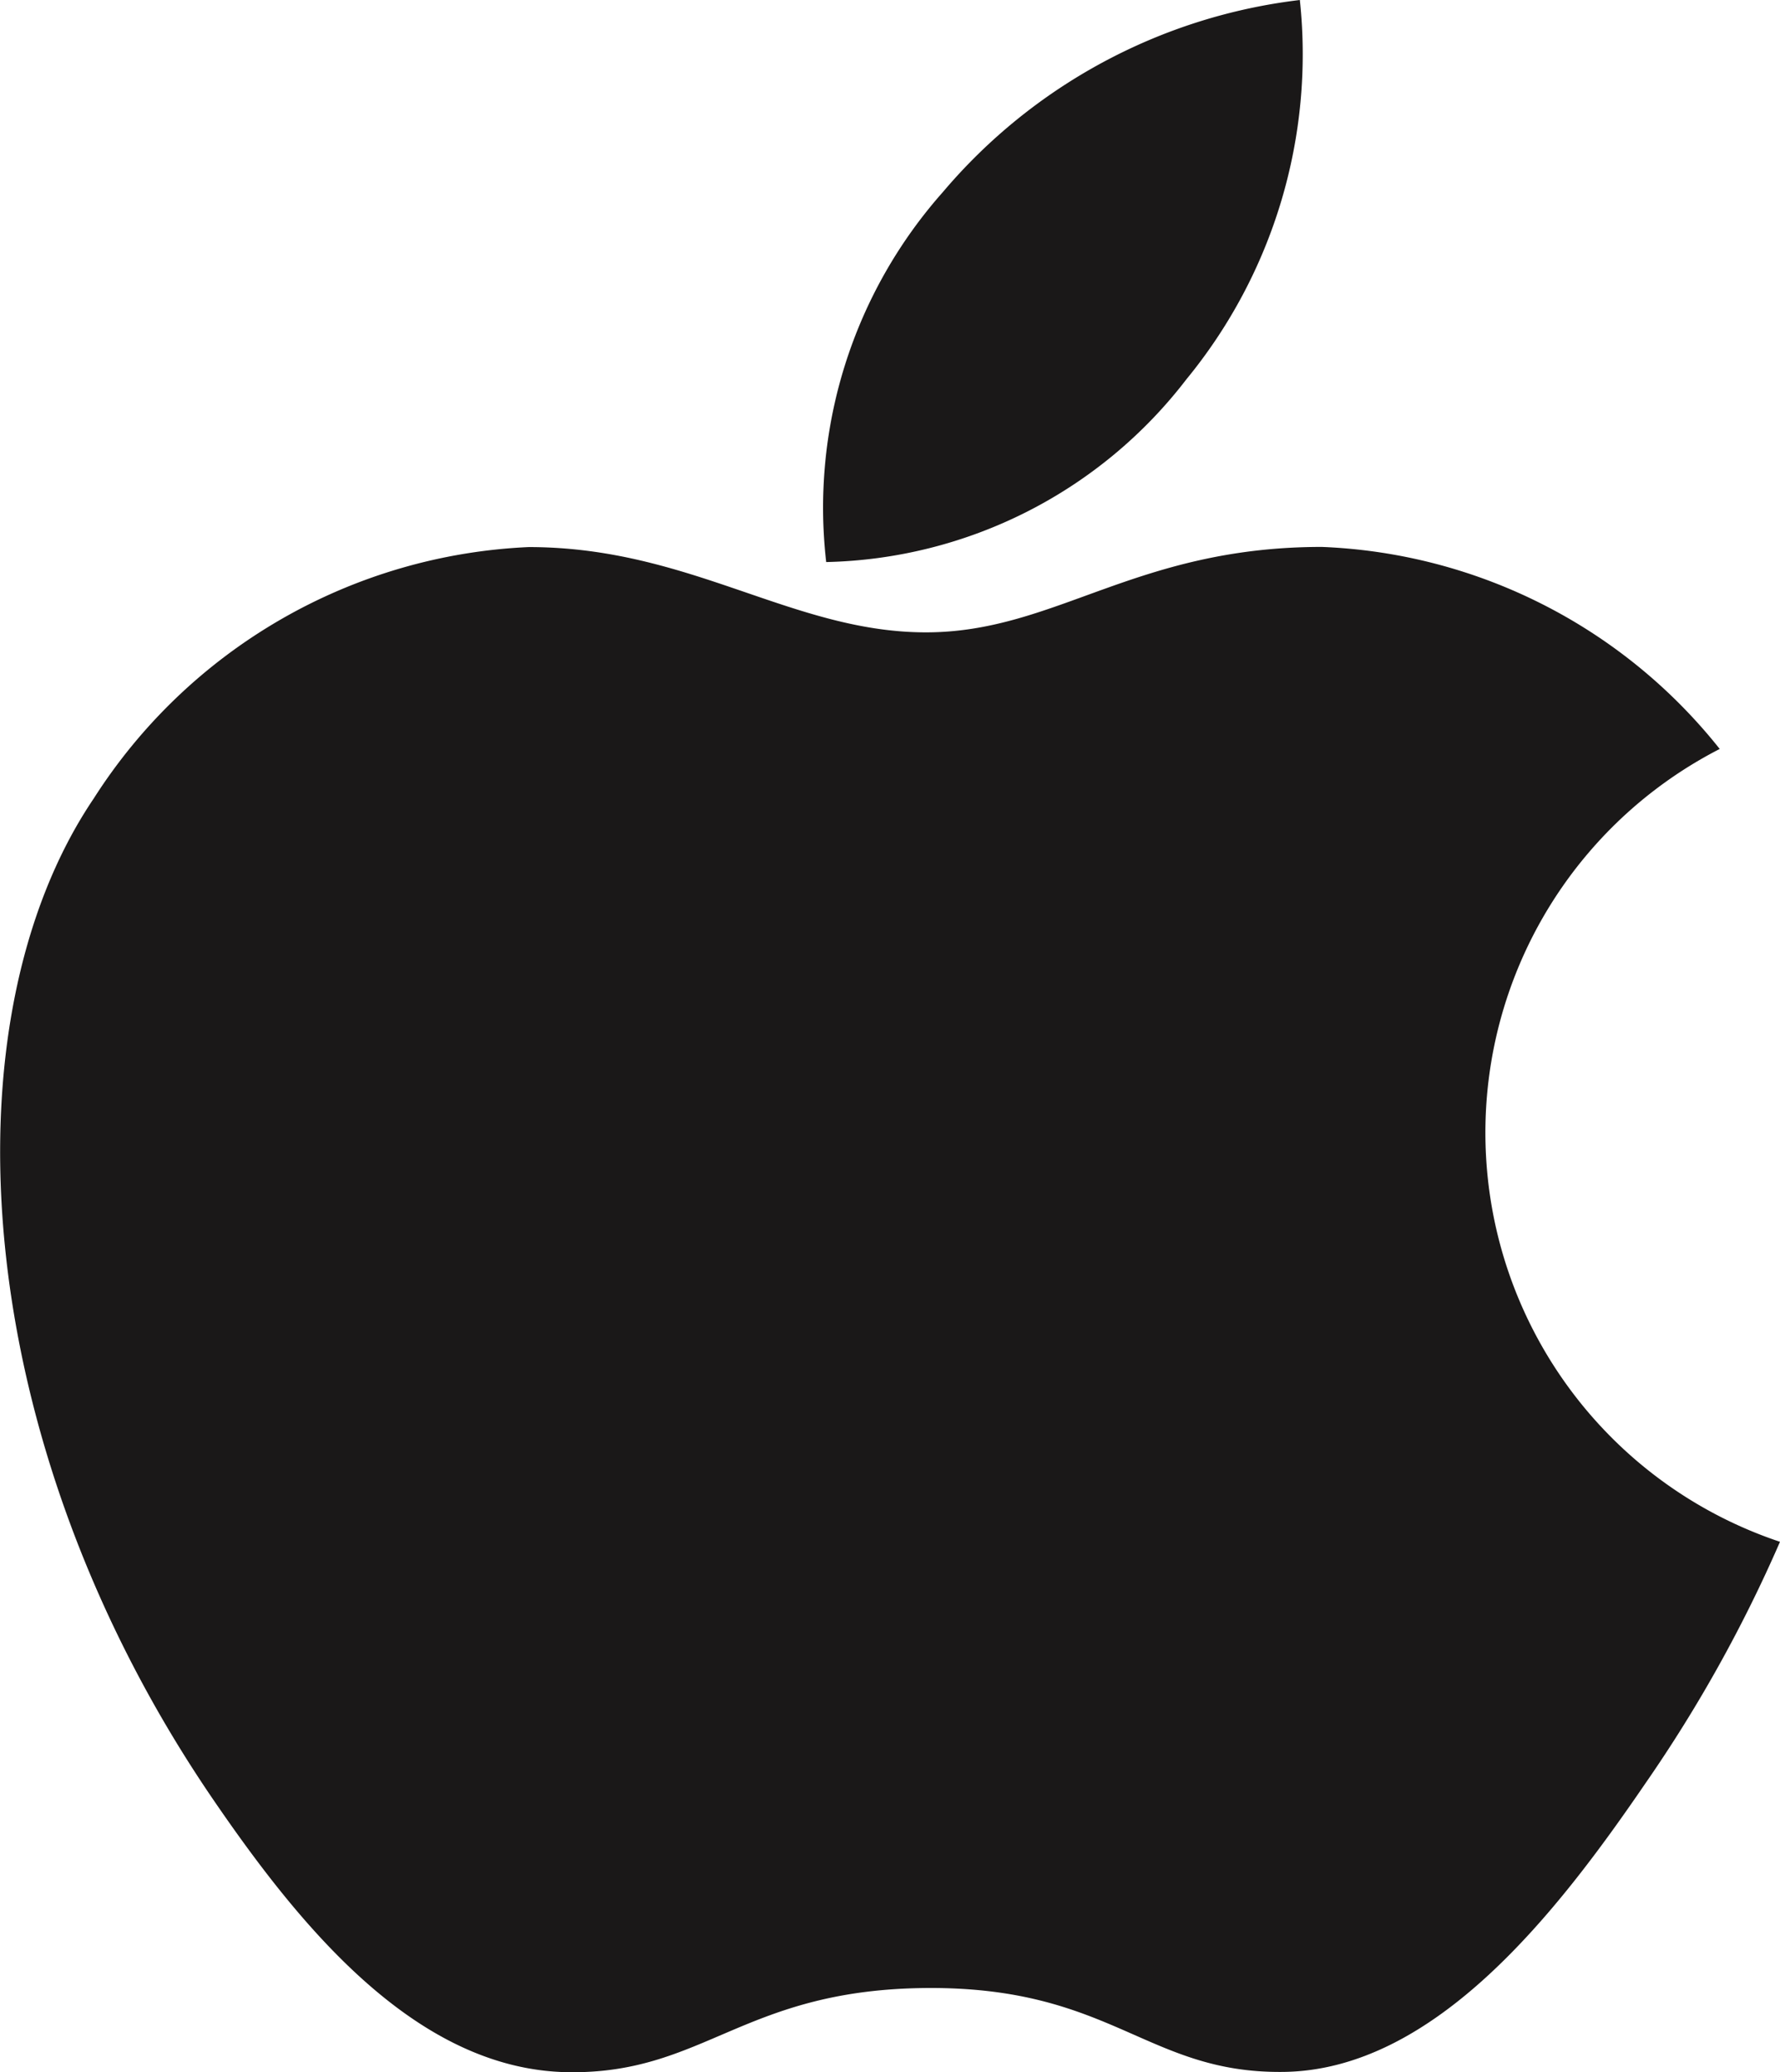
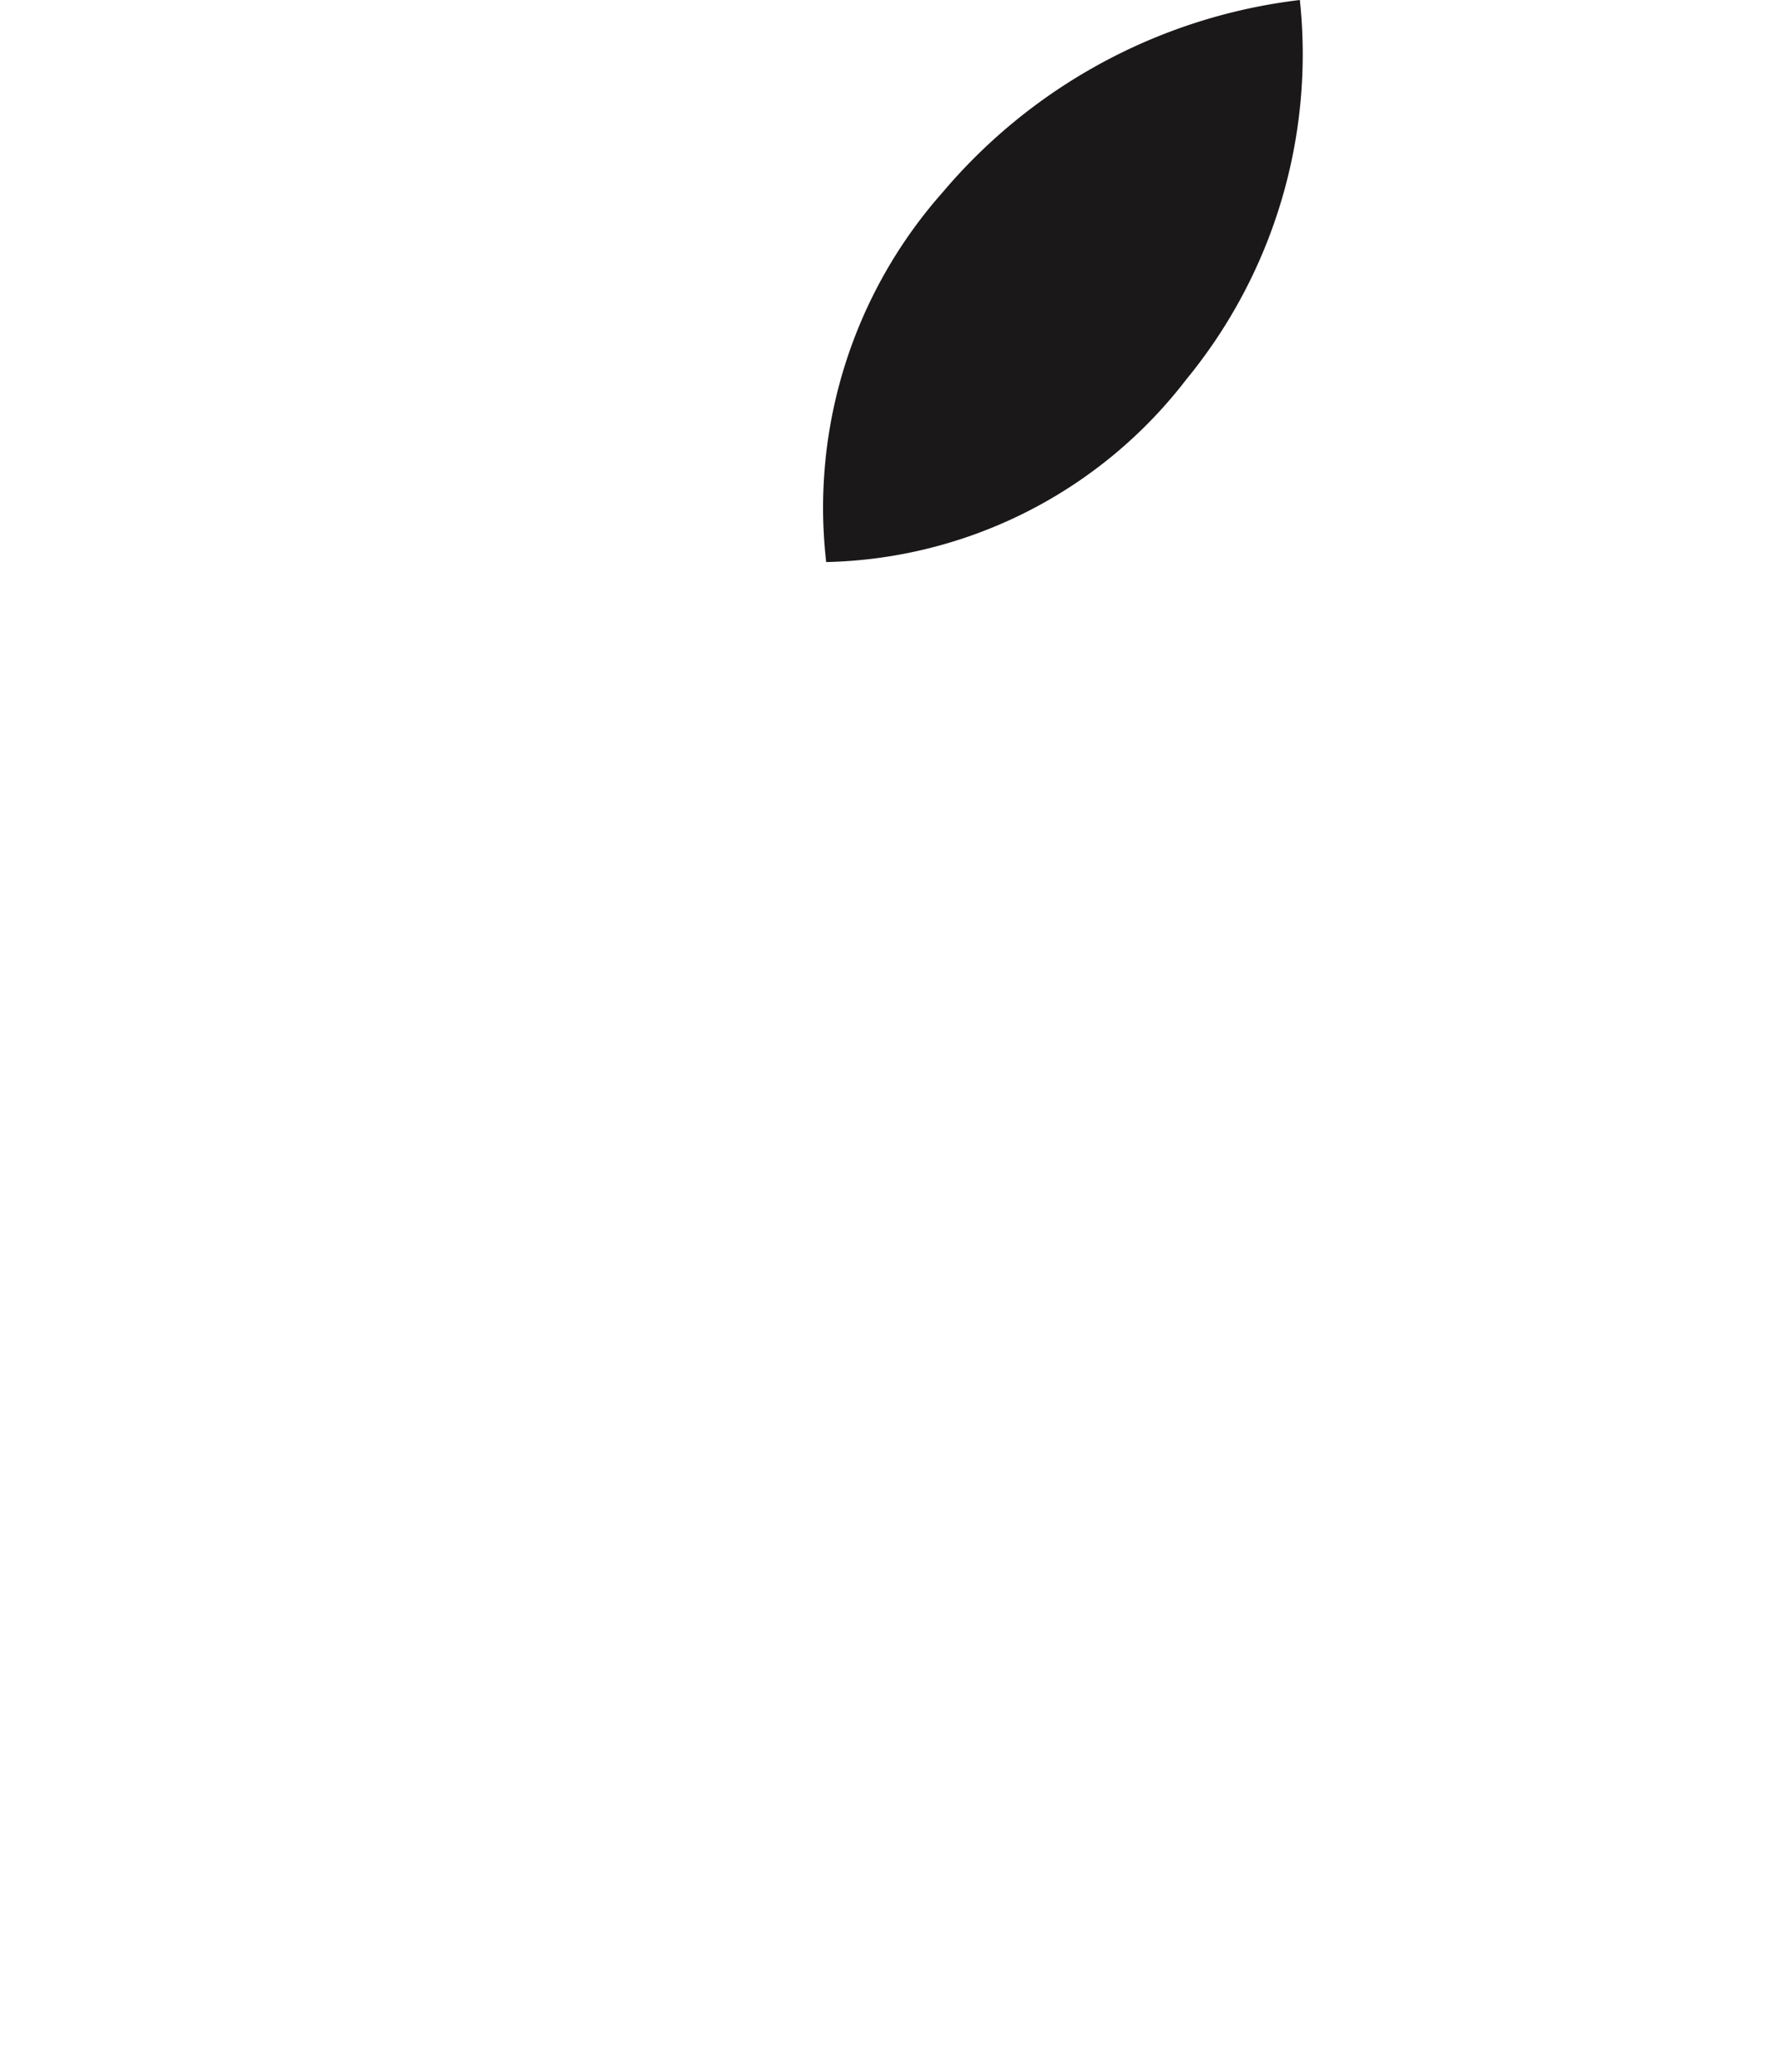
<svg xmlns="http://www.w3.org/2000/svg" id="icon" width="23.533" height="27.386" viewBox="0 0 23.533 27.386">
-   <path id="Path_189" data-name="Path 189" d="M155.17,1003.033a18.685,18.685,0,0,1-1.779,3.192c-1.156,1.691-2.784,3.8-4.8,3.814-1.793.016-2.254-1.122-4.687-1.109s-2.941,1.129-4.735,1.113c-2.018-.018-3.561-1.919-4.717-3.609-3.231-4.727-3.569-10.275-1.576-13.224a7.2,7.2,0,0,1,5.751-3.323c2.139,0,3.483,1.127,5.252,1.127,1.715,0,2.761-1.129,5.233-1.129a7.07,7.07,0,0,1,5.261,2.67A5.7,5.7,0,0,0,155.17,1003.033Z" transform="translate(-131.637 -982.657)" fill="#1a1818" />
  <path id="Path_190" data-name="Path 190" d="M185.039,967.368a6.768,6.768,0,0,0,1.5-5.013,7.313,7.313,0,0,0-4.72,2.539,6.283,6.283,0,0,0-1.542,4.889A6.172,6.172,0,0,0,185.039,967.368Z" transform="translate(-169.354 -962.355)" fill="#1a1818" />
</svg>